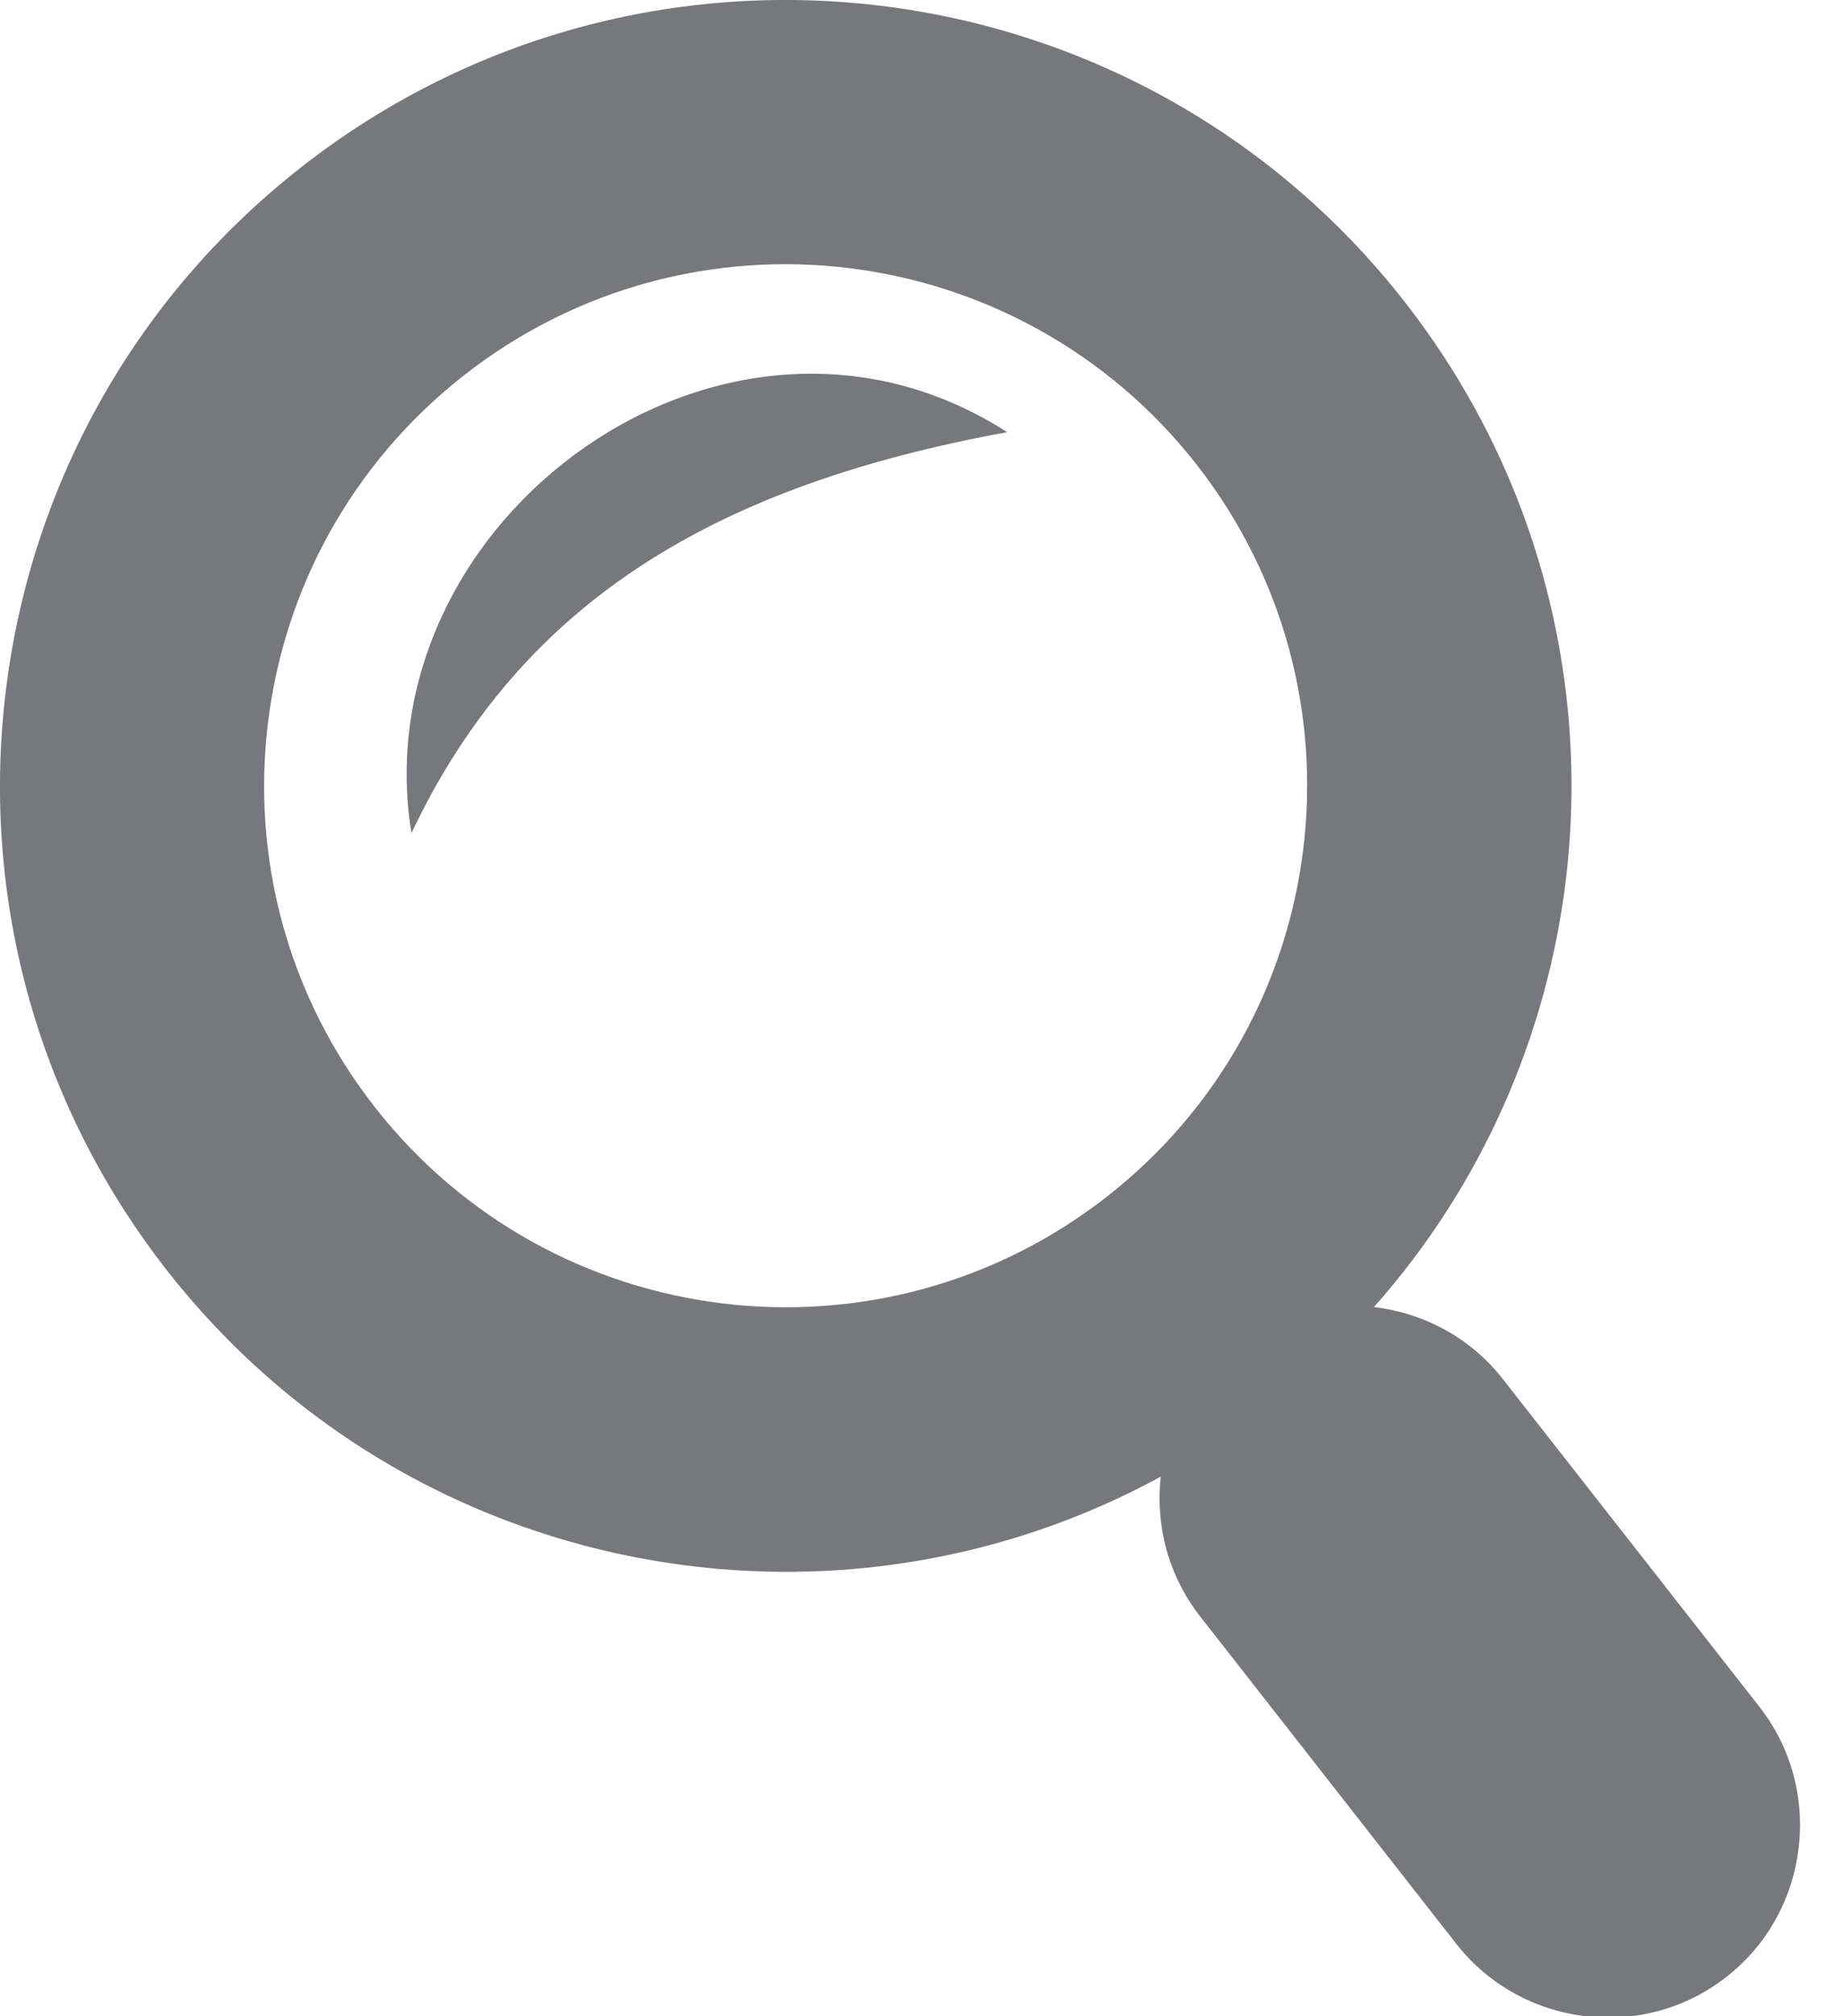
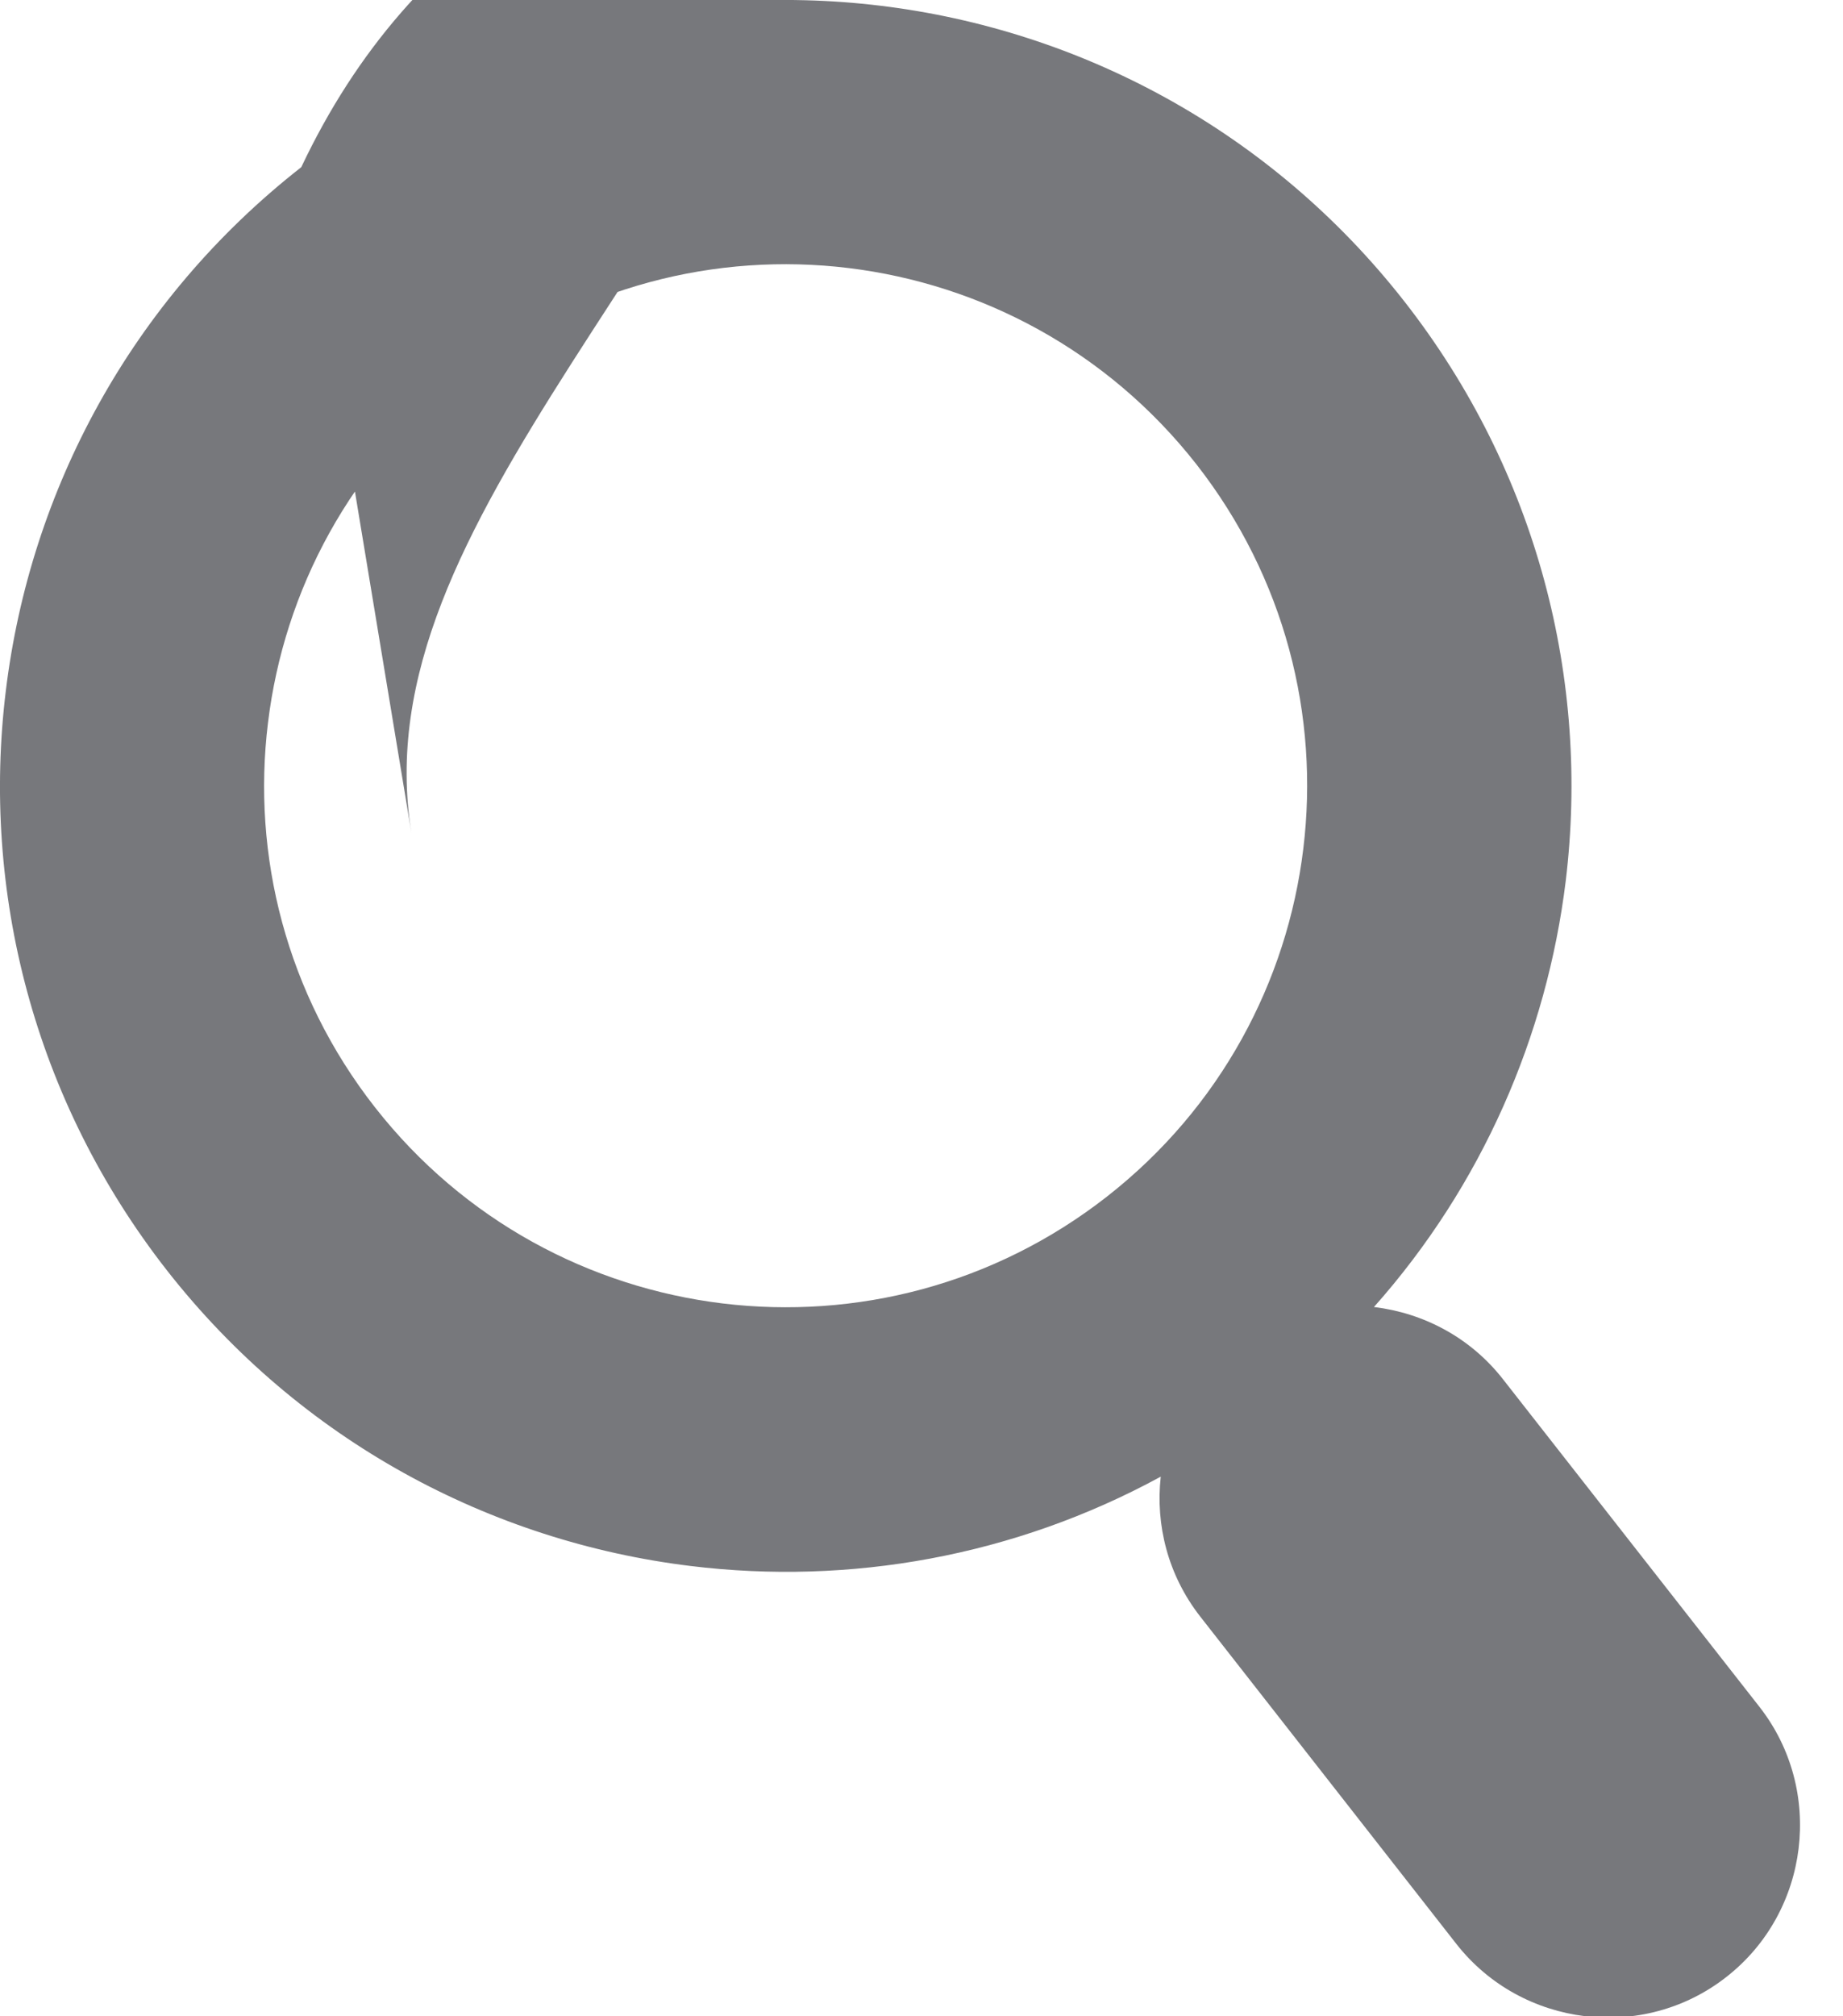
<svg xmlns="http://www.w3.org/2000/svg" version="1.1" id="Layer_1" x="0px" y="0px" width="32px" height="35px" viewBox="0 0 32 35" enable-background="new 0 0 32 35" xml:space="preserve">
-   <path fill="#77787C" d="M5.231,2.902C8.198,0.579,11.826-0.321,15.291,0.1c3.465,0.421,6.772,2.167,9.092,5.131  c2.32,2.967,3.223,6.592,2.803,10.059c-0.33,2.693-1.455,5.288-3.33,7.398c0.855,0.103,1.672,0.525,2.242,1.256l4.451,5.684  c1.131,1.445,0.873,3.558-0.572,4.688l0,0c-1.443,1.133-3.553,0.875-4.688-0.569l-4.451-5.688c-0.559-0.716-0.777-1.588-0.684-2.426  c-2.545,1.386-5.403,1.888-8.16,1.551c-3.466-0.422-6.771-2.165-9.094-5.13c-2.322-2.969-3.223-6.595-2.799-10.062  C0.522,8.526,2.266,5.223,5.231,2.902L5.231,2.902z M7.144,14.462c1.926-4.068,5.349-6.047,10.343-6.96  C12.609,4.363,6.258,9.021,7.144,14.462L7.144,14.462z M14.735,4.653c-2.298-0.28-4.706,0.317-6.676,1.86  c-1.97,1.543-3.127,3.733-3.406,6.034c-0.282,2.298,0.316,4.706,1.857,6.674c1.542,1.97,3.737,3.125,6.036,3.405  c2.301,0.279,4.707-0.316,6.677-1.857c1.969-1.541,3.127-3.735,3.406-6.034c0.281-2.301-0.316-4.708-1.857-6.677  C19.229,6.091,17.035,4.934,14.735,4.653z" />
+   <path fill="#77787C" d="M5.231,2.902C8.198,0.579,11.826-0.321,15.291,0.1c3.465,0.421,6.772,2.167,9.092,5.131  c2.32,2.967,3.223,6.592,2.803,10.059c-0.33,2.693-1.455,5.288-3.33,7.398c0.855,0.103,1.672,0.525,2.242,1.256l4.451,5.684  c1.131,1.445,0.873,3.558-0.572,4.688l0,0c-1.443,1.133-3.553,0.875-4.688-0.569l-4.451-5.688c-0.559-0.716-0.777-1.588-0.684-2.426  c-2.545,1.386-5.403,1.888-8.16,1.551c-3.466-0.422-6.771-2.165-9.094-5.13c-2.322-2.969-3.223-6.595-2.799-10.062  C0.522,8.526,2.266,5.223,5.231,2.902L5.231,2.902z c1.926-4.068,5.349-6.047,10.343-6.96  C12.609,4.363,6.258,9.021,7.144,14.462L7.144,14.462z M14.735,4.653c-2.298-0.28-4.706,0.317-6.676,1.86  c-1.97,1.543-3.127,3.733-3.406,6.034c-0.282,2.298,0.316,4.706,1.857,6.674c1.542,1.97,3.737,3.125,6.036,3.405  c2.301,0.279,4.707-0.316,6.677-1.857c1.969-1.541,3.127-3.735,3.406-6.034c0.281-2.301-0.316-4.708-1.857-6.677  C19.229,6.091,17.035,4.934,14.735,4.653z" />
</svg>